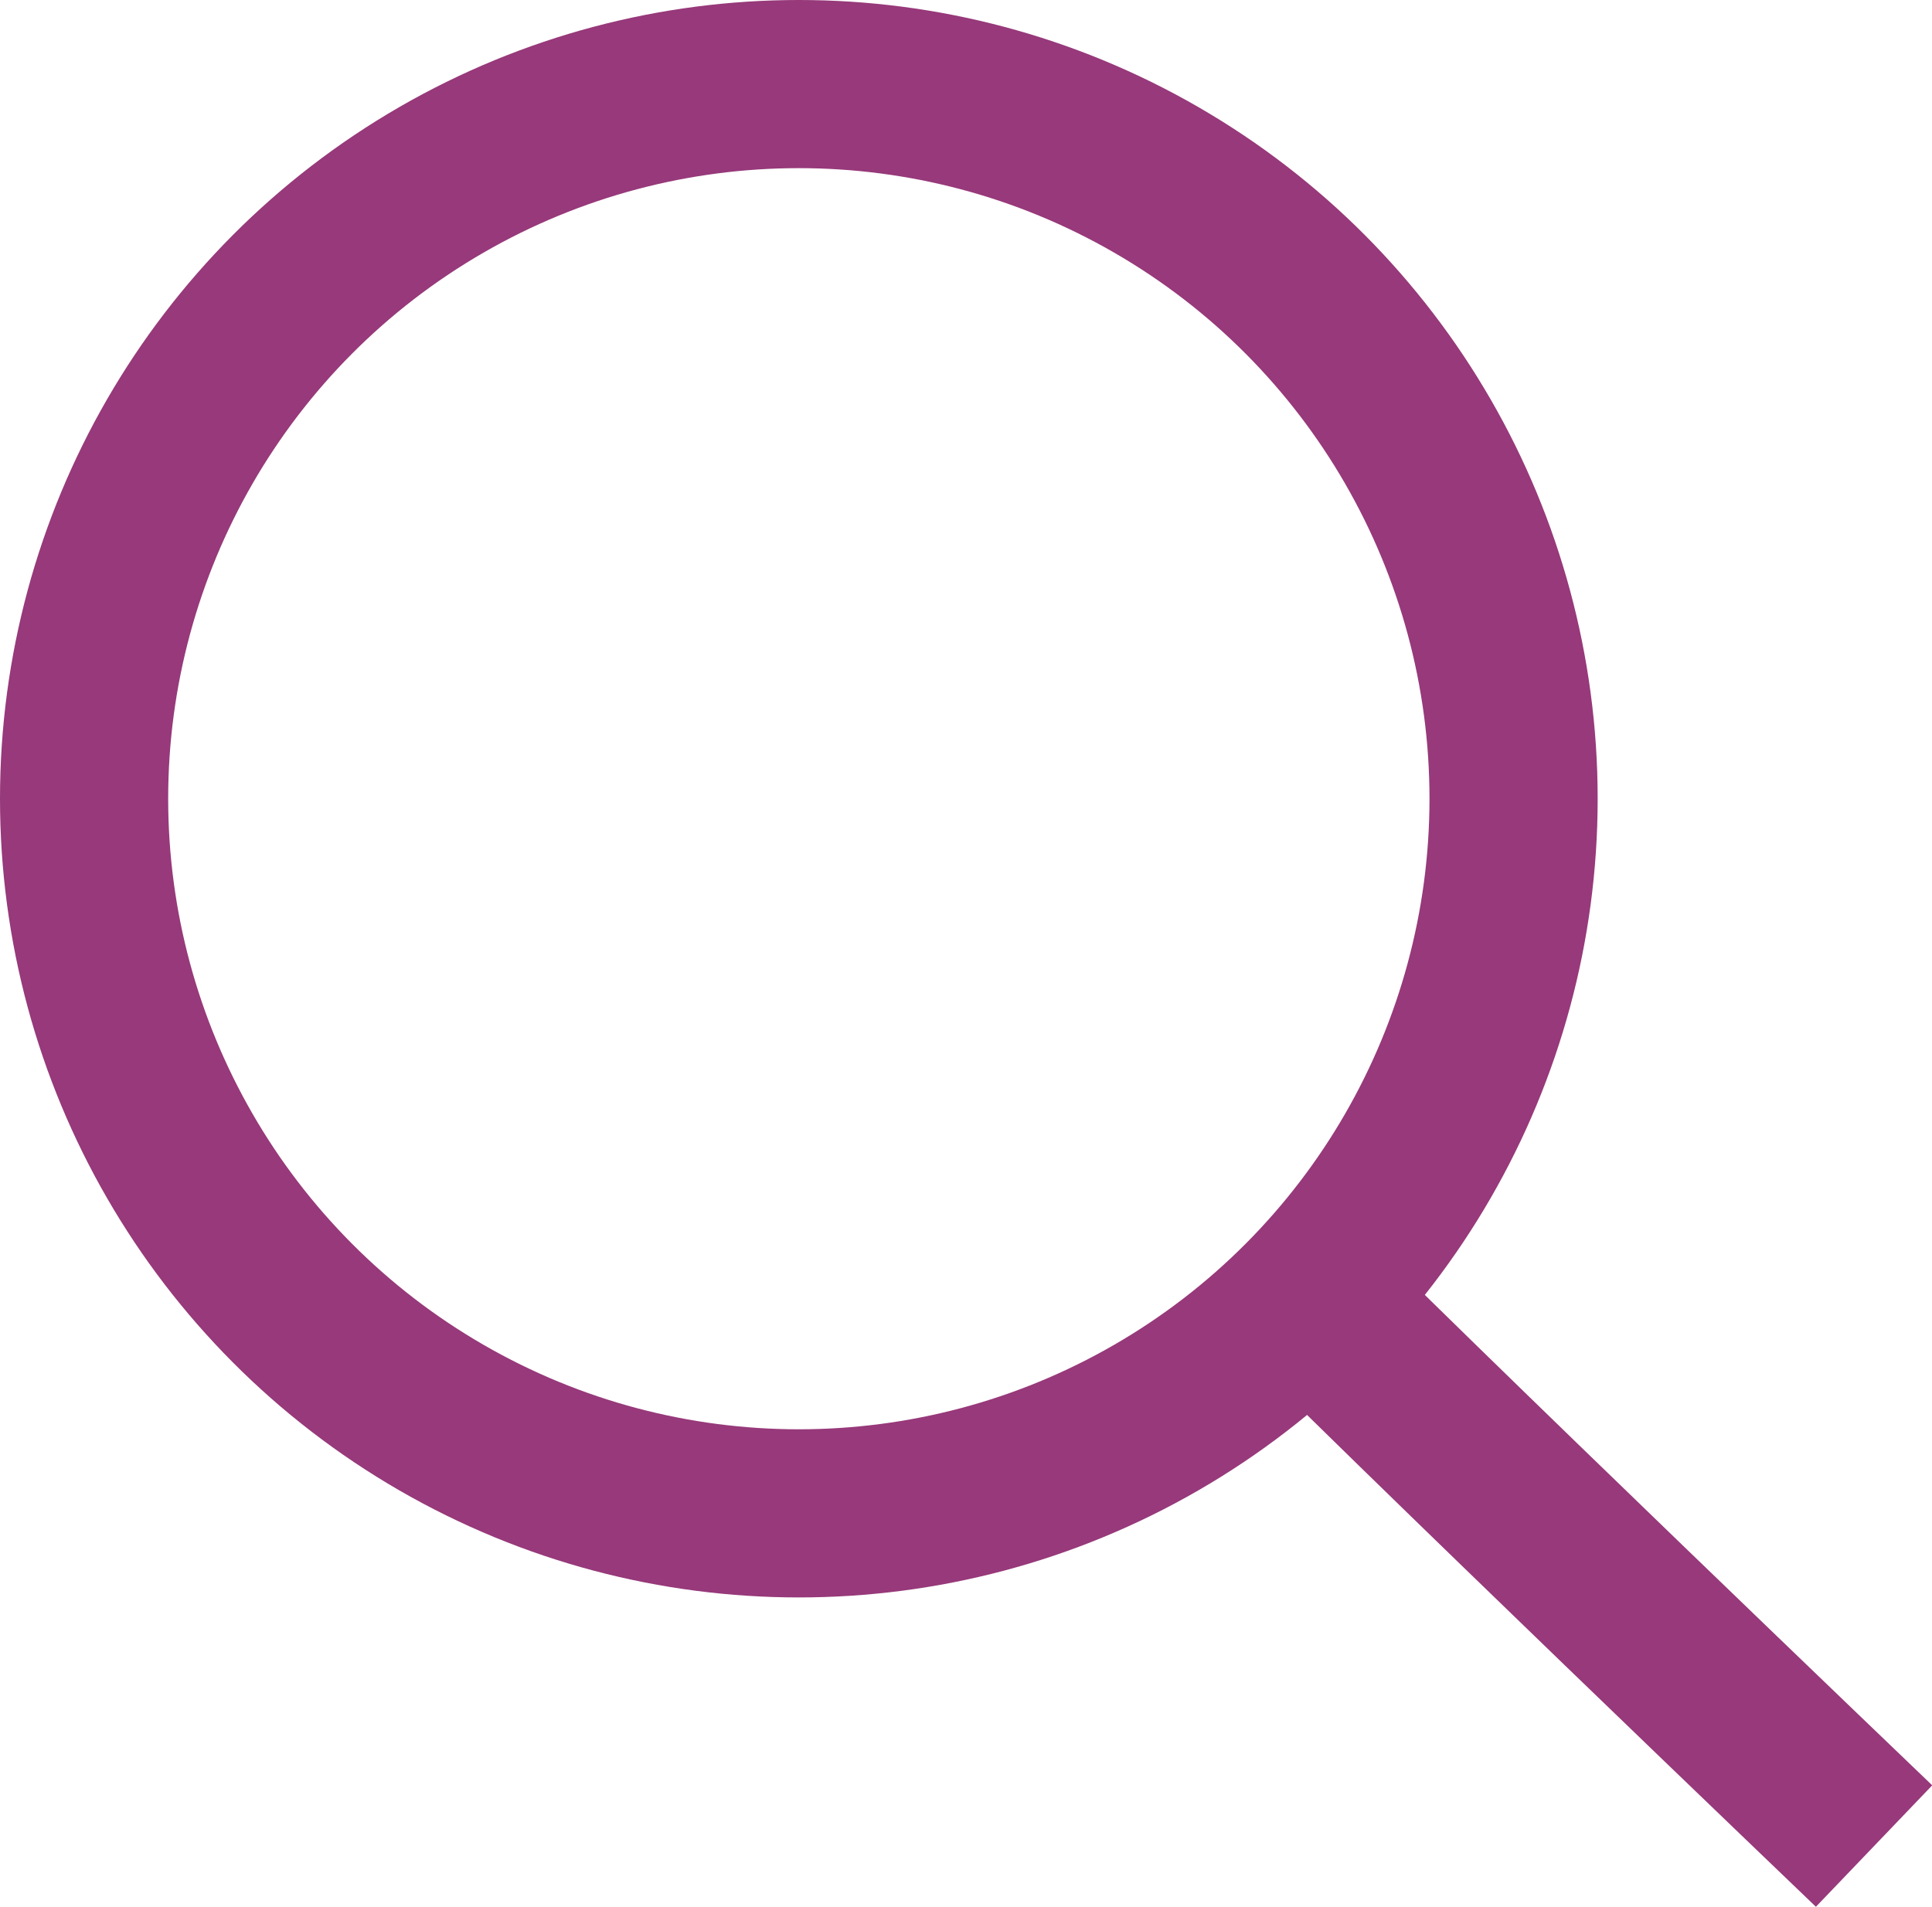
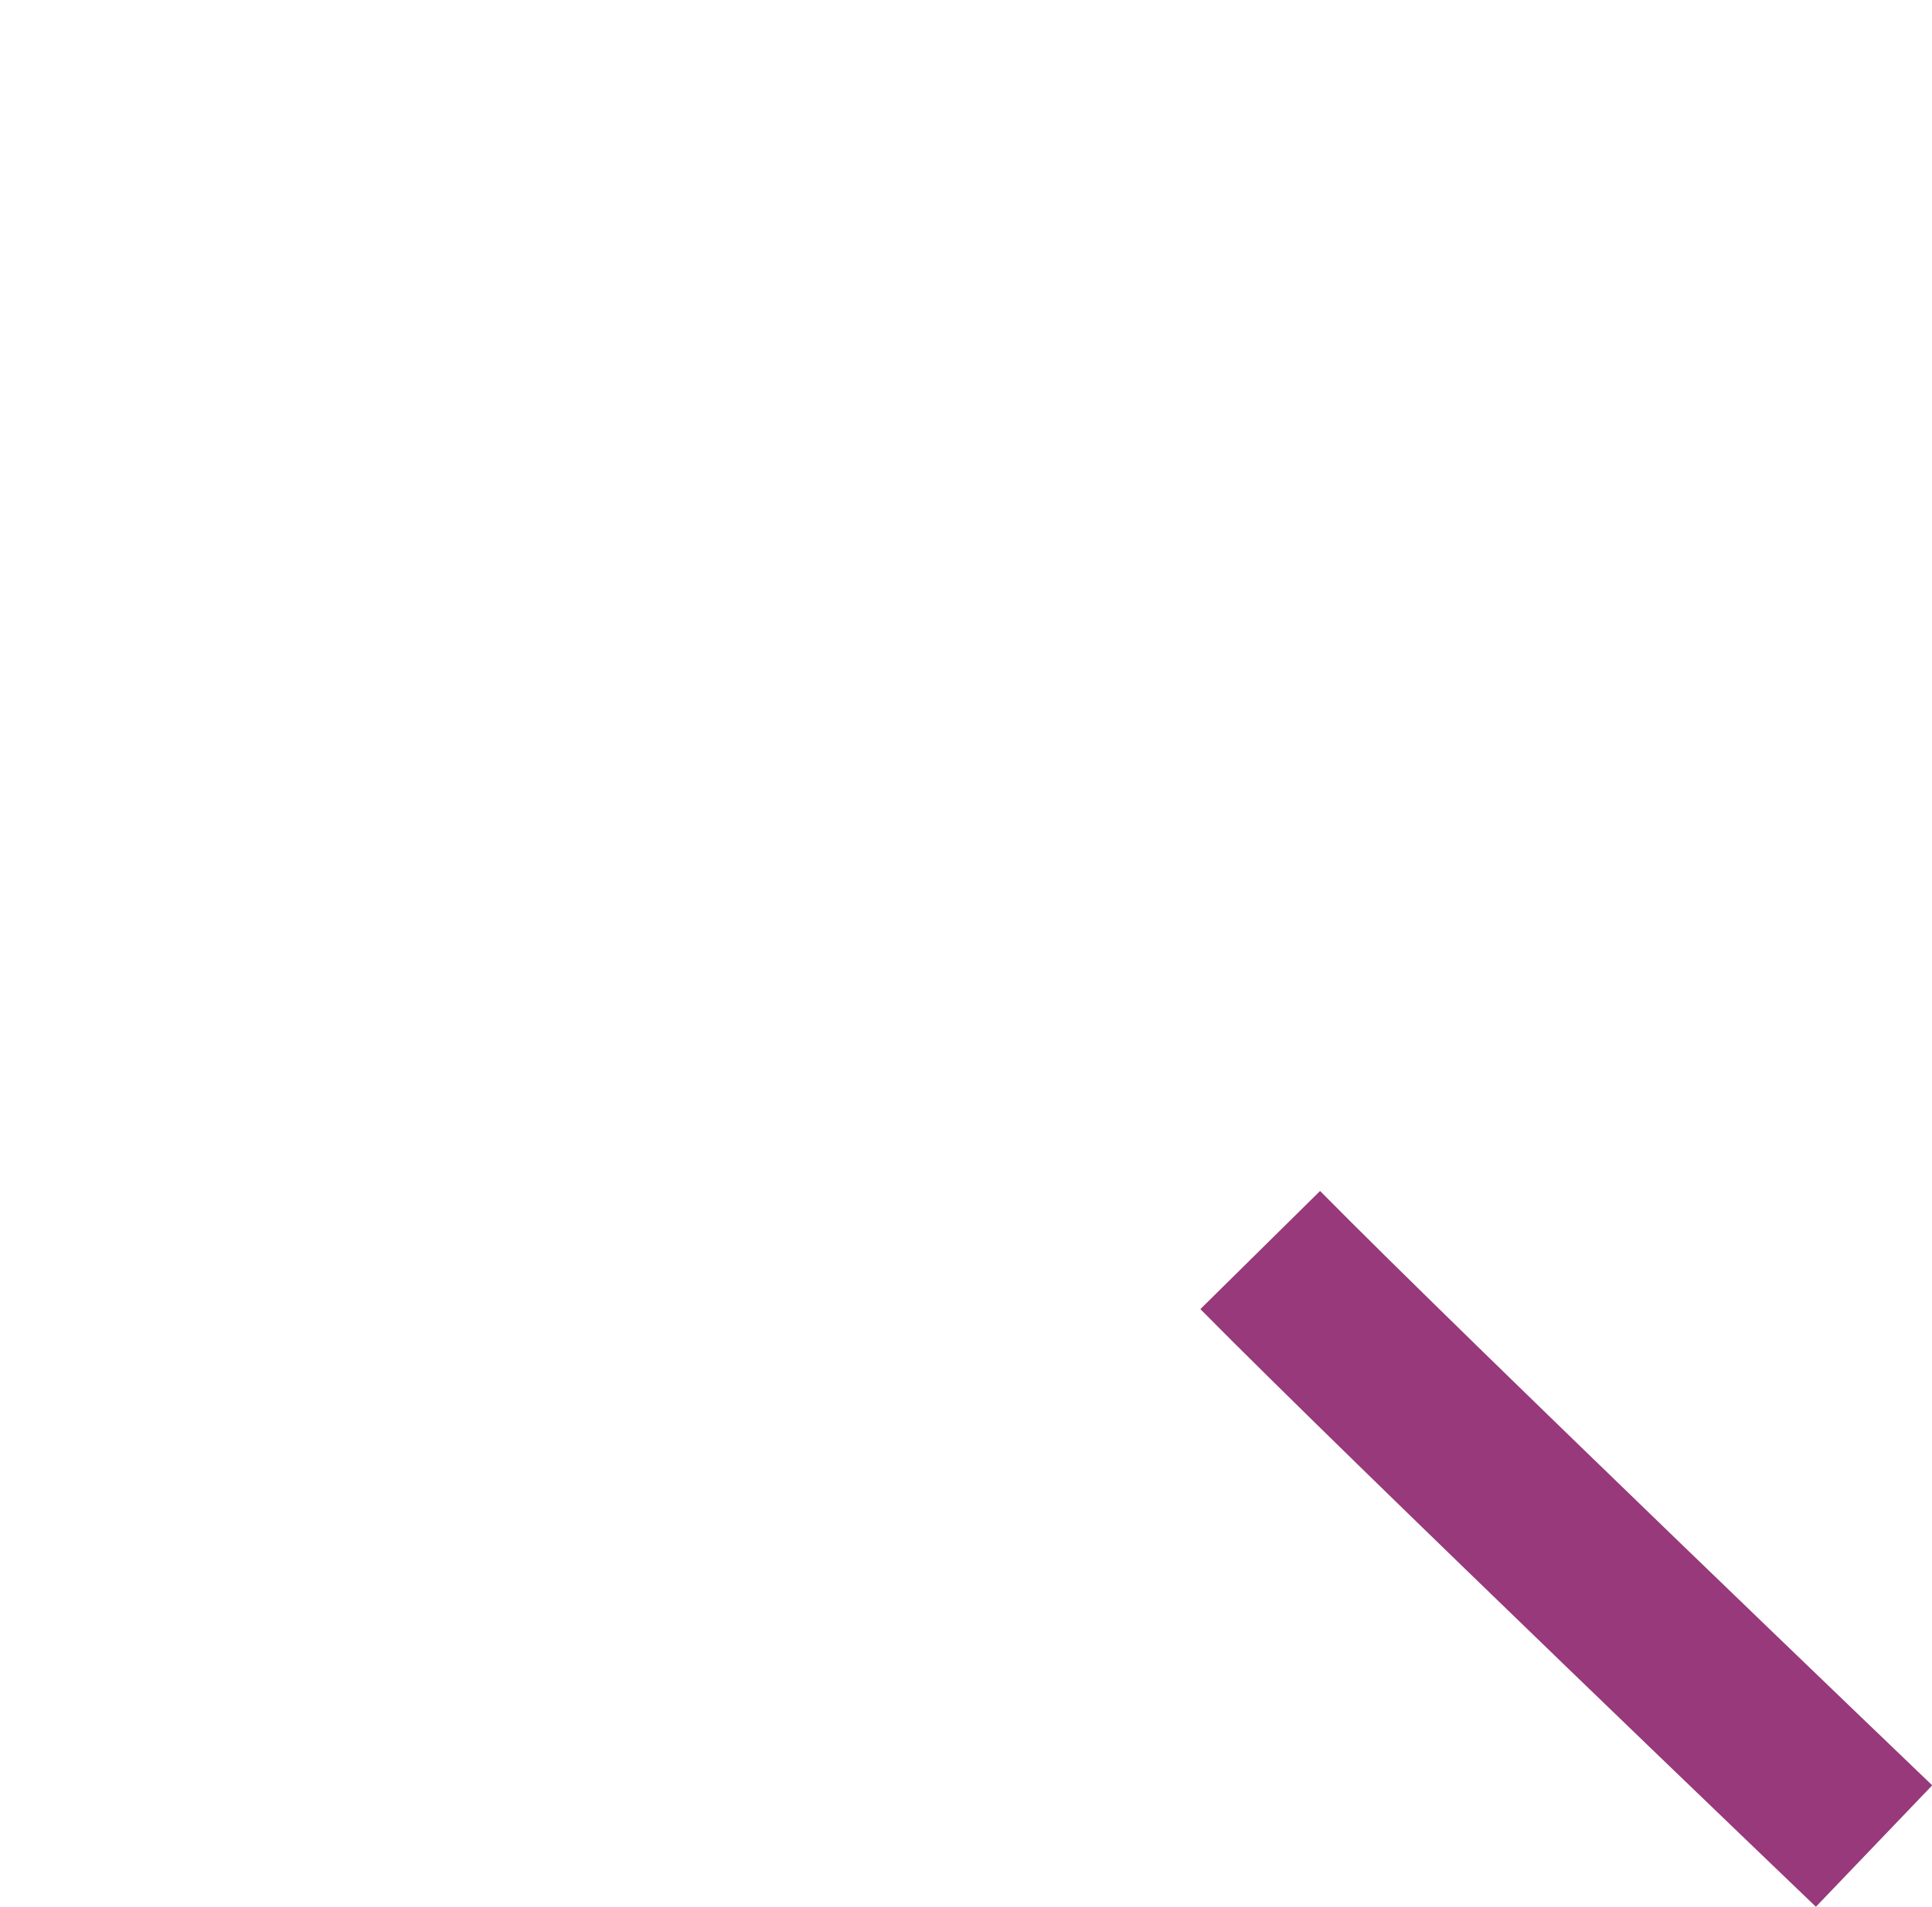
<svg xmlns="http://www.w3.org/2000/svg" width="22.976" height="22.678" viewBox="0 0 22.976 22.678">
  <g id="Group_3539" data-name="Group 3539" transform="translate(-0.171 -0.352)">
    <g id="Ellipse_6" data-name="Ellipse 6" transform="translate(0.171 0.352)" fill="none" stroke="#97397A" stroke-width="2">
-       <circle cx="9.5" cy="9.5" r="9.5" stroke="none" />
-       <circle cx="9.5" cy="9.5" r="8.5" fill="none" />
-     </g>
+       </g>
    <path id="Path_7" data-name="Path 7" d="M8.515,9.1c1.764,1.787,7.3,7.089,7.3,7.089" transform="translate(6.643 6.12)" fill="none" stroke="#97397A" stroke-width="2" />
  </g>
</svg>